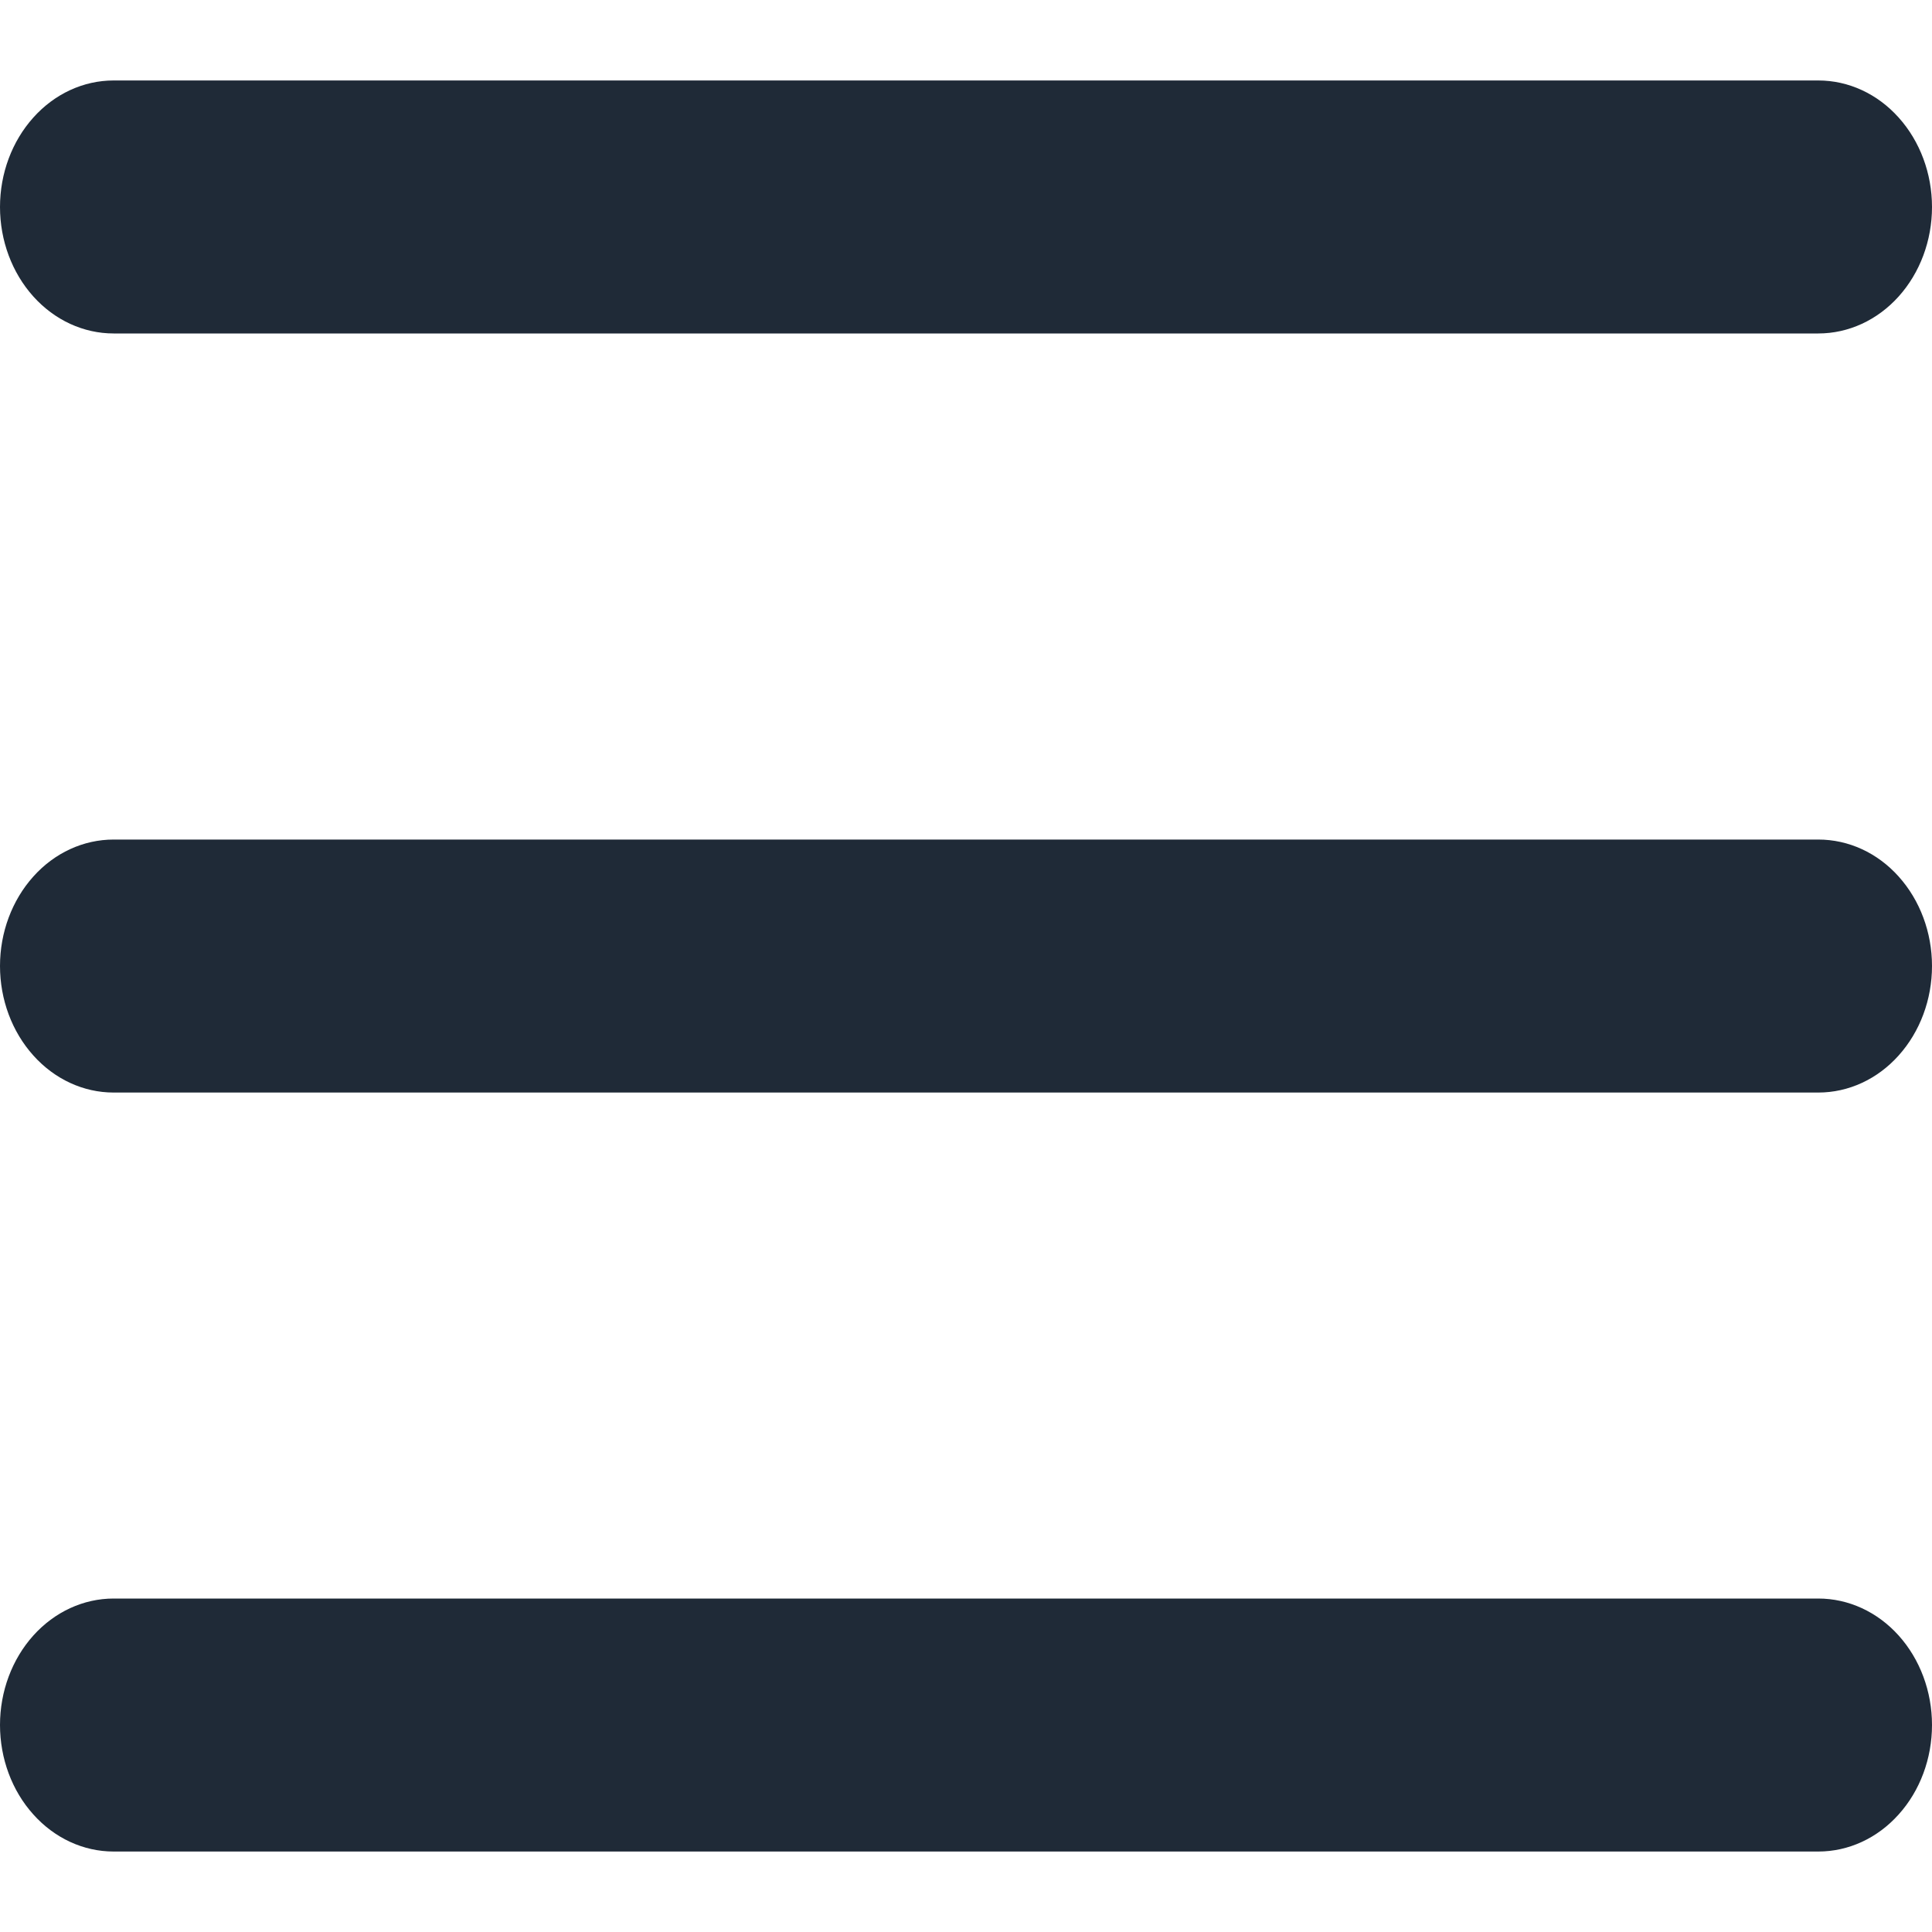
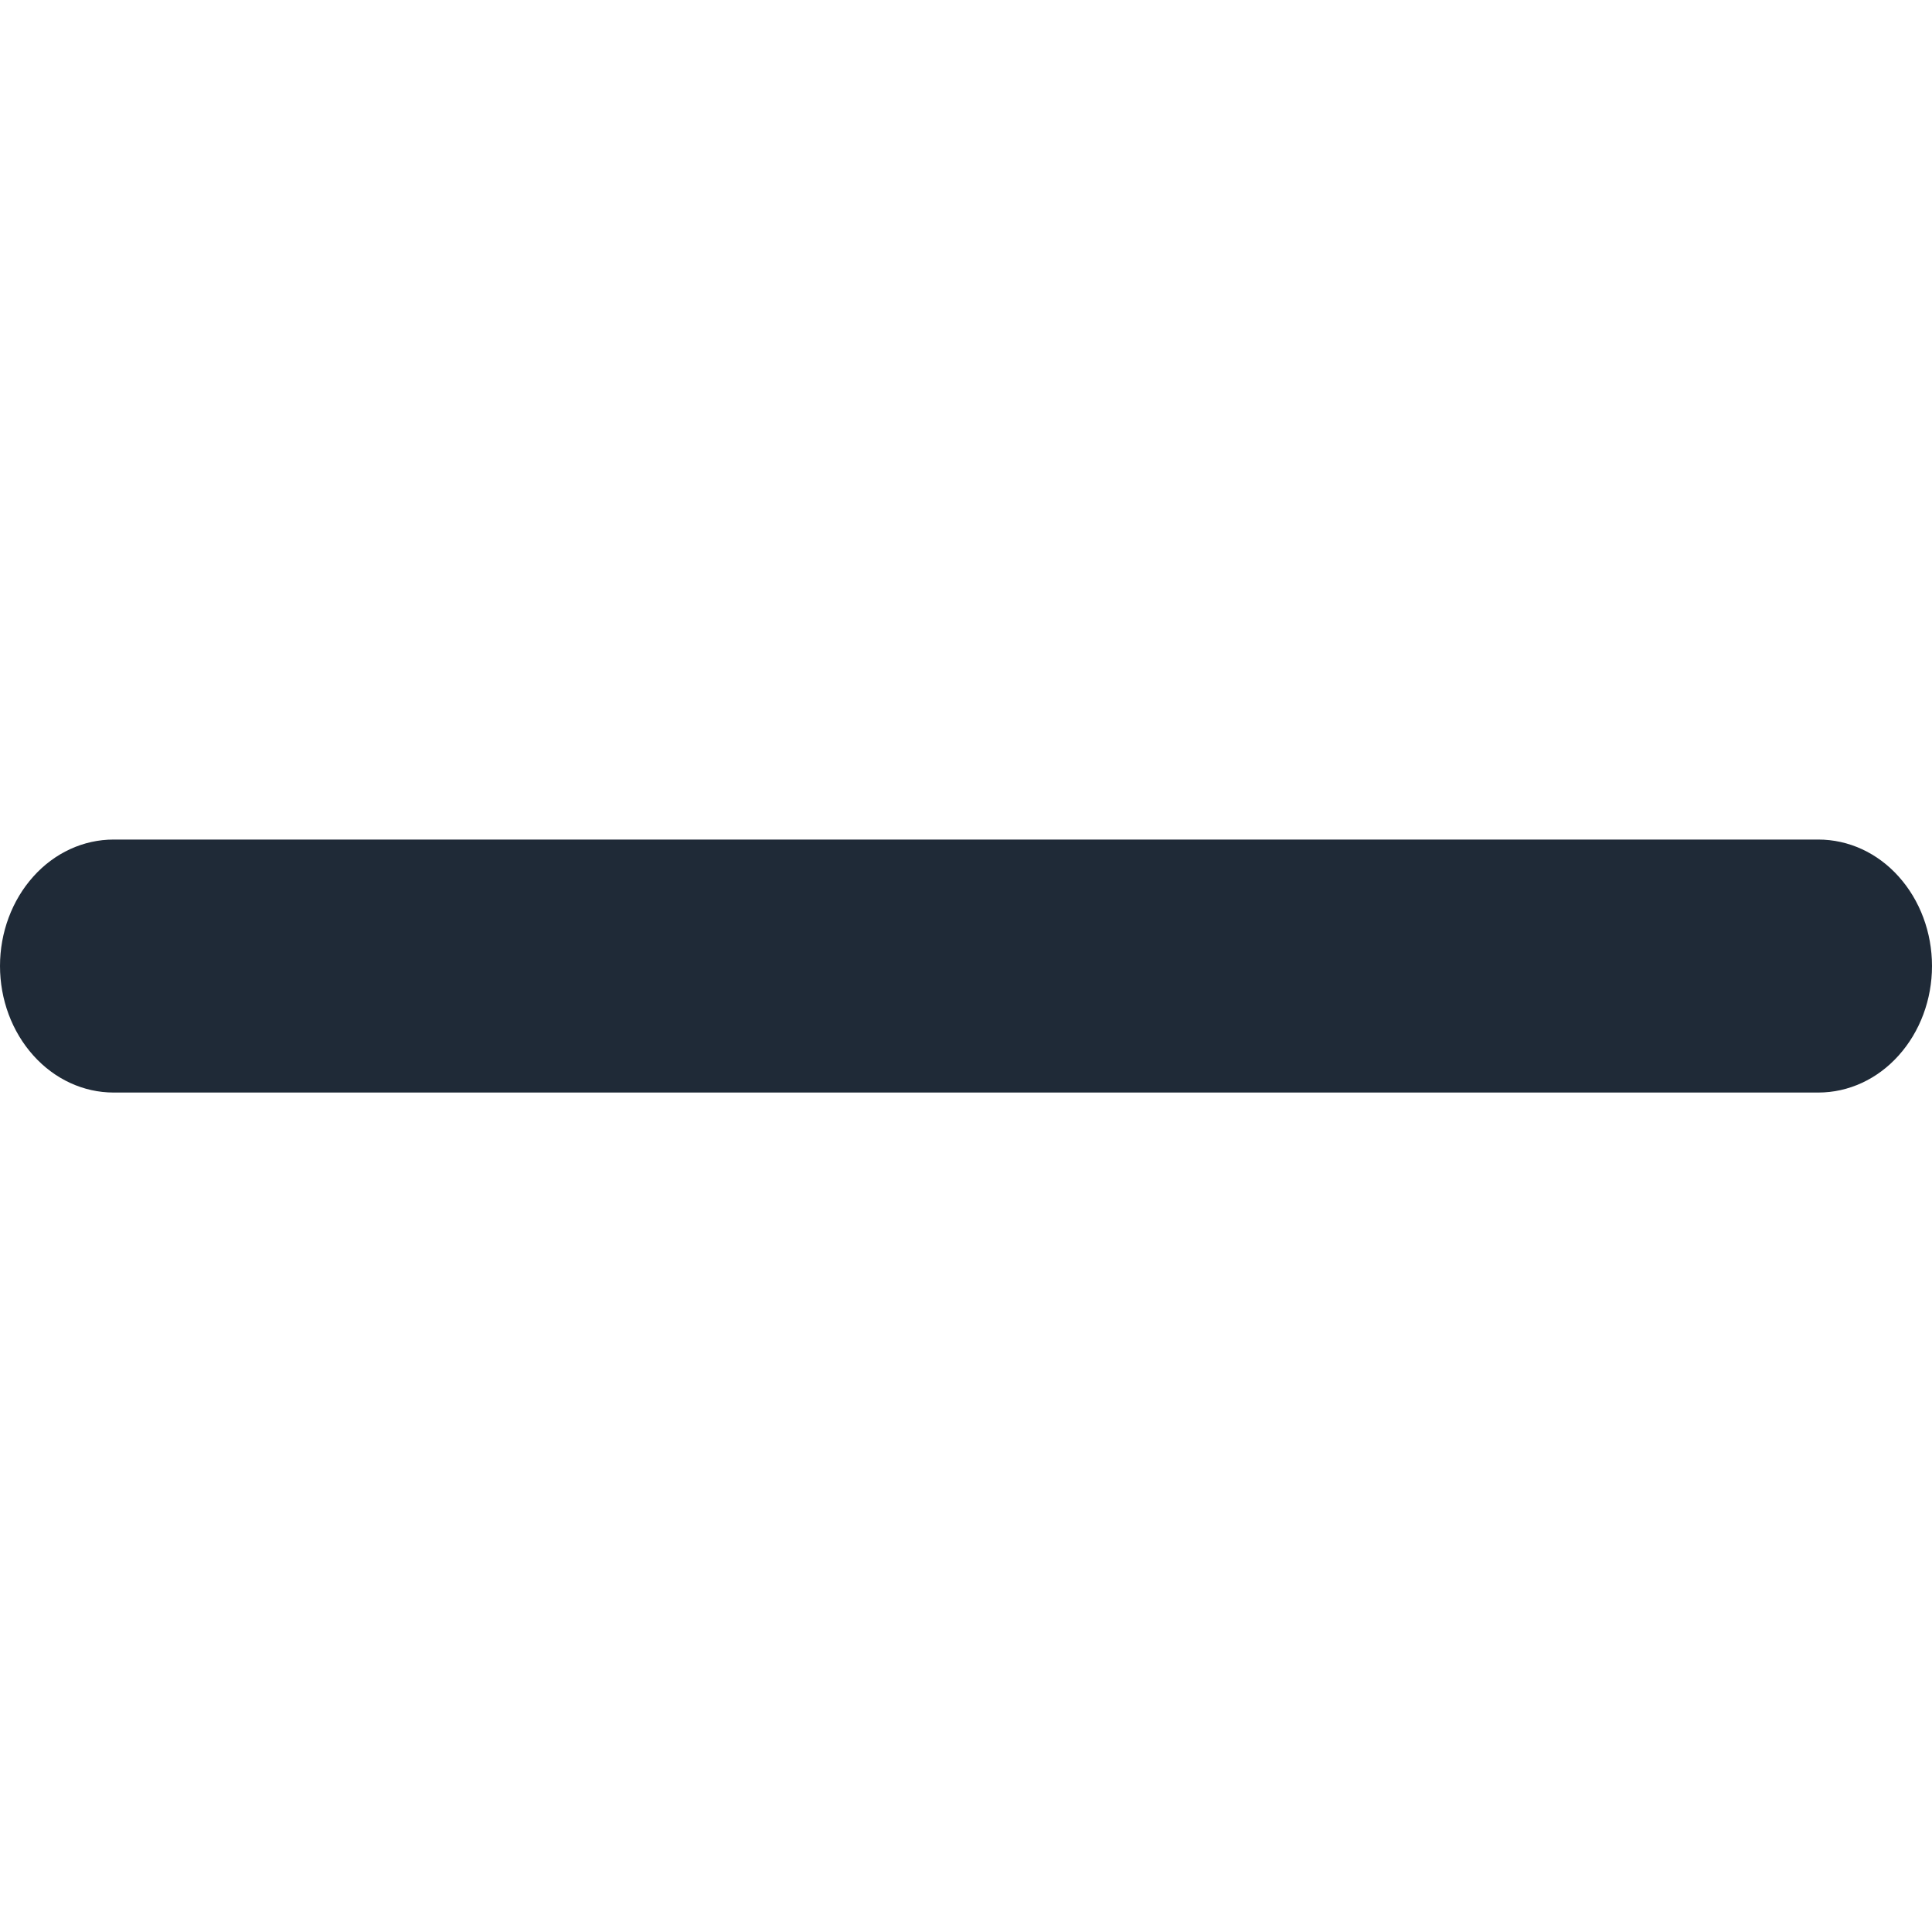
<svg xmlns="http://www.w3.org/2000/svg" width="20" height="20" viewBox="0 0 20 20" fill="none">
  <g clip-path="url(#clip0_769_6456)">
-     <path d="M18.823 3.452H1.176C0.864 3.452 0.565 3.314 0.345 3.069C0.124 2.823 0 2.49 0 2.143C0 1.796 0.124 1.463 0.345 1.217C0.565 0.971 0.864 0.833 1.176 0.833H18.823C19.136 0.833 19.435 0.971 19.655 1.217C19.876 1.463 20 1.796 20 2.143C20 2.49 19.876 2.823 19.655 3.069C19.435 3.314 19.136 3.452 18.823 3.452Z" fill="#1F2A37" />
    <path d="M18.823 11.31H1.176C0.864 11.31 0.565 11.172 0.345 10.926C0.124 10.68 0 10.347 0 10C0 9.653 0.124 9.32 0.345 9.074C0.565 8.828 0.864 8.691 1.176 8.691H18.823C19.136 8.691 19.435 8.828 19.655 9.074C19.876 9.32 20 9.653 20 10C20 10.347 19.876 10.68 19.655 10.926C19.435 11.172 19.136 11.31 18.823 11.31Z" fill="#1F2A37" />
-     <path d="M18.823 19.167H1.176C0.864 19.167 0.565 19.029 0.345 18.783C0.124 18.538 0 18.204 0 17.857C0 17.51 0.124 17.177 0.345 16.931C0.565 16.686 0.864 16.548 1.176 16.548H18.823C19.136 16.548 19.435 16.686 19.655 16.931C19.876 17.177 20 17.51 20 17.857C20 18.204 19.876 18.538 19.655 18.783C19.435 19.029 19.136 19.167 18.823 19.167Z" fill="#1F2A37" />
  </g>
  <defs>
    <clipPath id="clip0_769_6456">
      <rect width="20" height="20" fill="white" />
    </clipPath>
  </defs>
</svg>